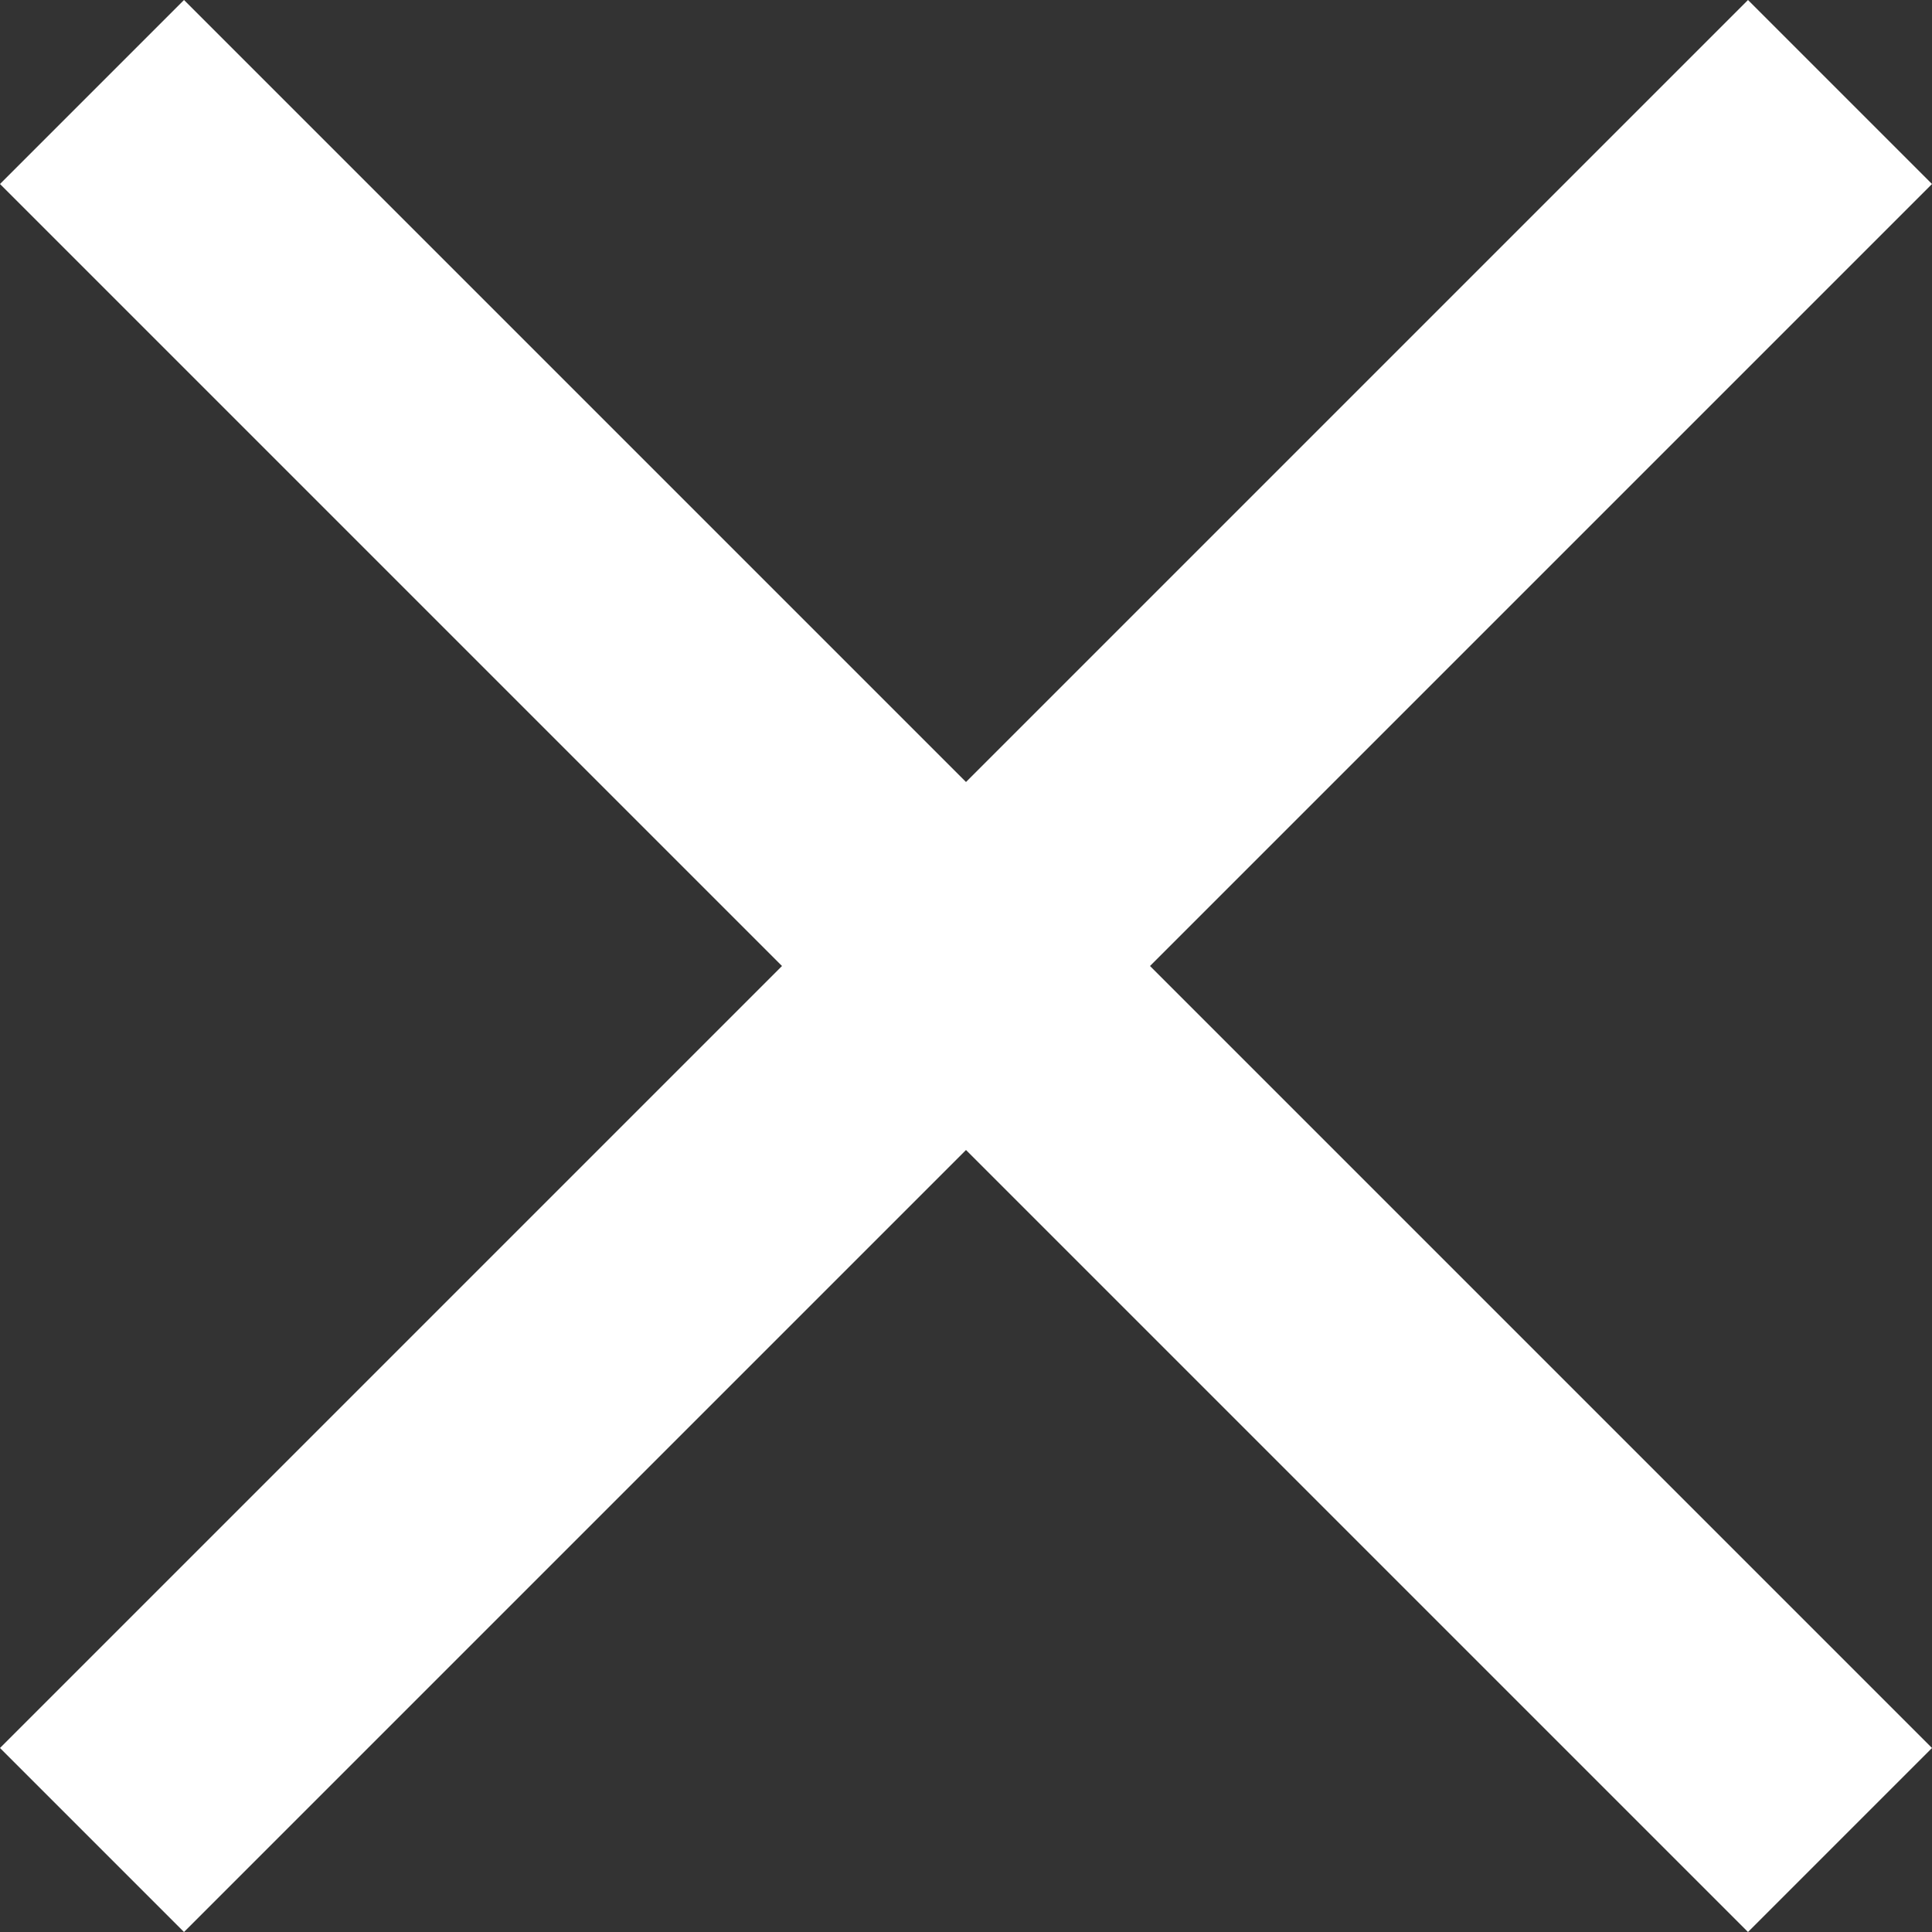
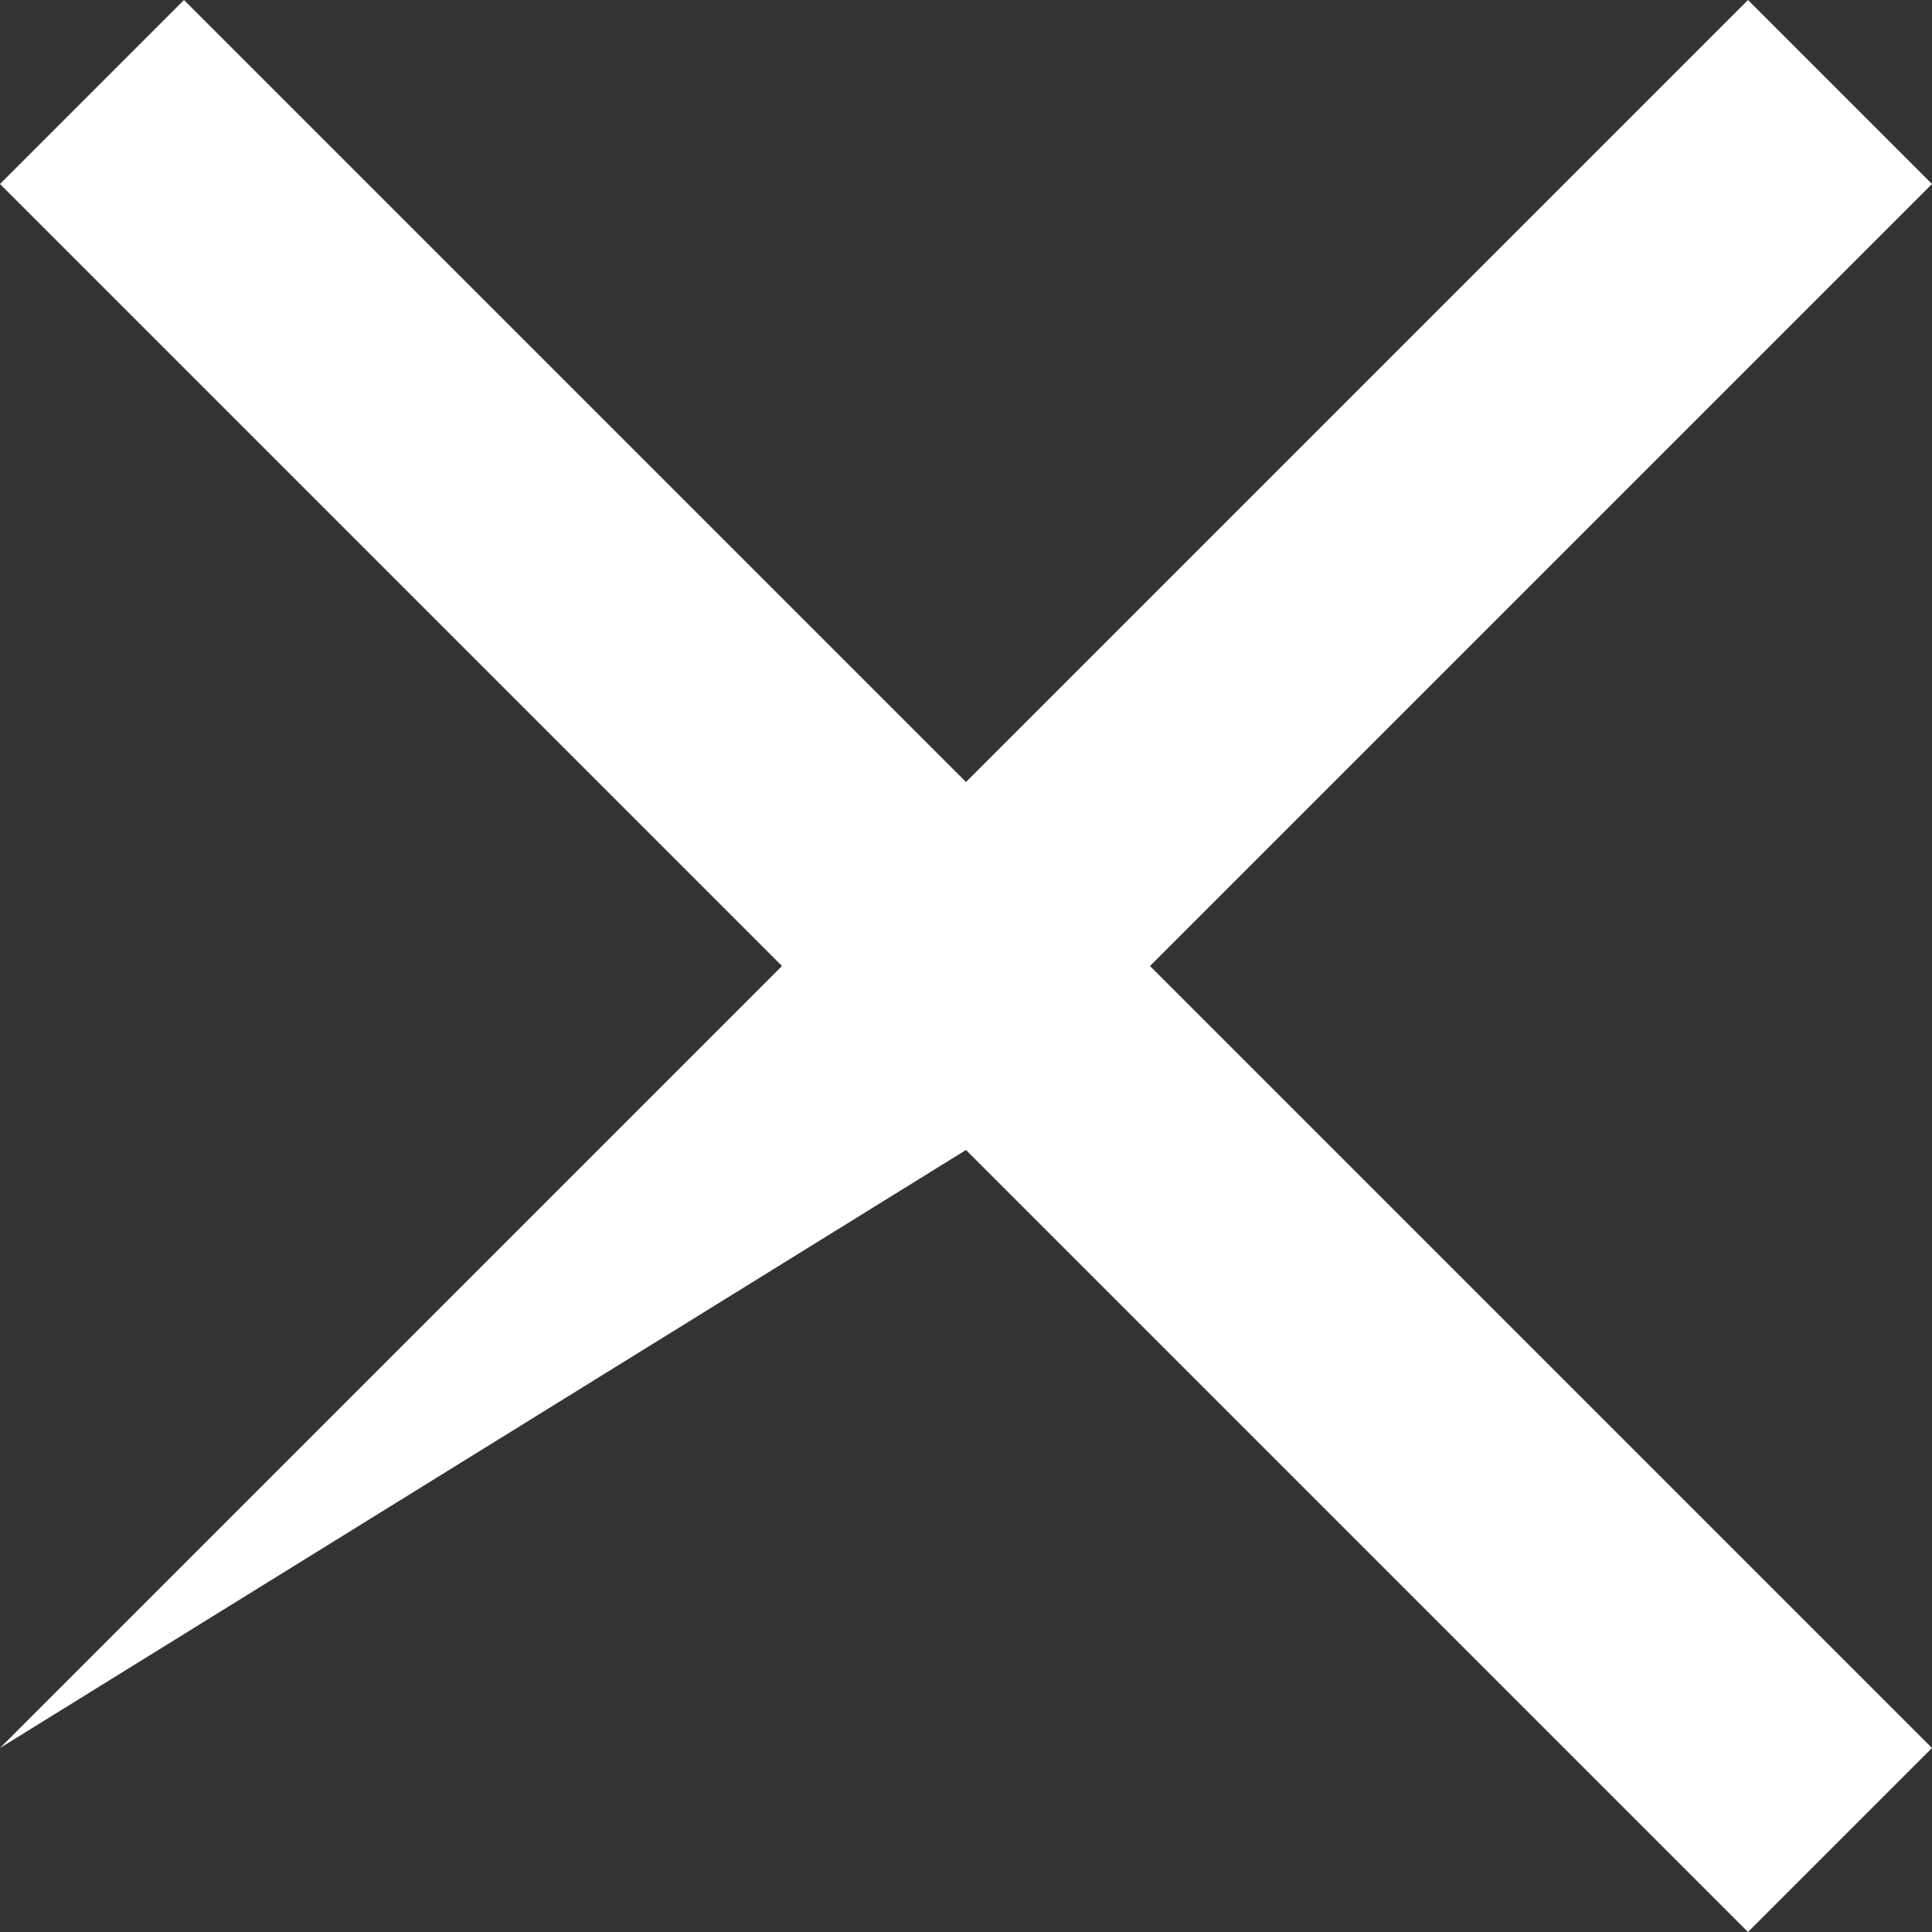
<svg xmlns="http://www.w3.org/2000/svg" width="38" height="38" viewBox="0 0 38 38" fill="none">
  <rect x="0" y="0" width="38" height="38" fill="#333333" stroke="none" />
-   <path d="M38 3.619L34.381 0L19 15.381L3.619 0L0 3.619L15.381 19L0 34.381L3.619 38L19 22.619L34.381 38L38 34.381L22.619 19L38 3.619Z" fill="white" />
+   <path d="M38 3.619L34.381 0L19 15.381L3.619 0L0 3.619L15.381 19L0 34.381L19 22.619L34.381 38L38 34.381L22.619 19L38 3.619Z" fill="white" />
</svg>